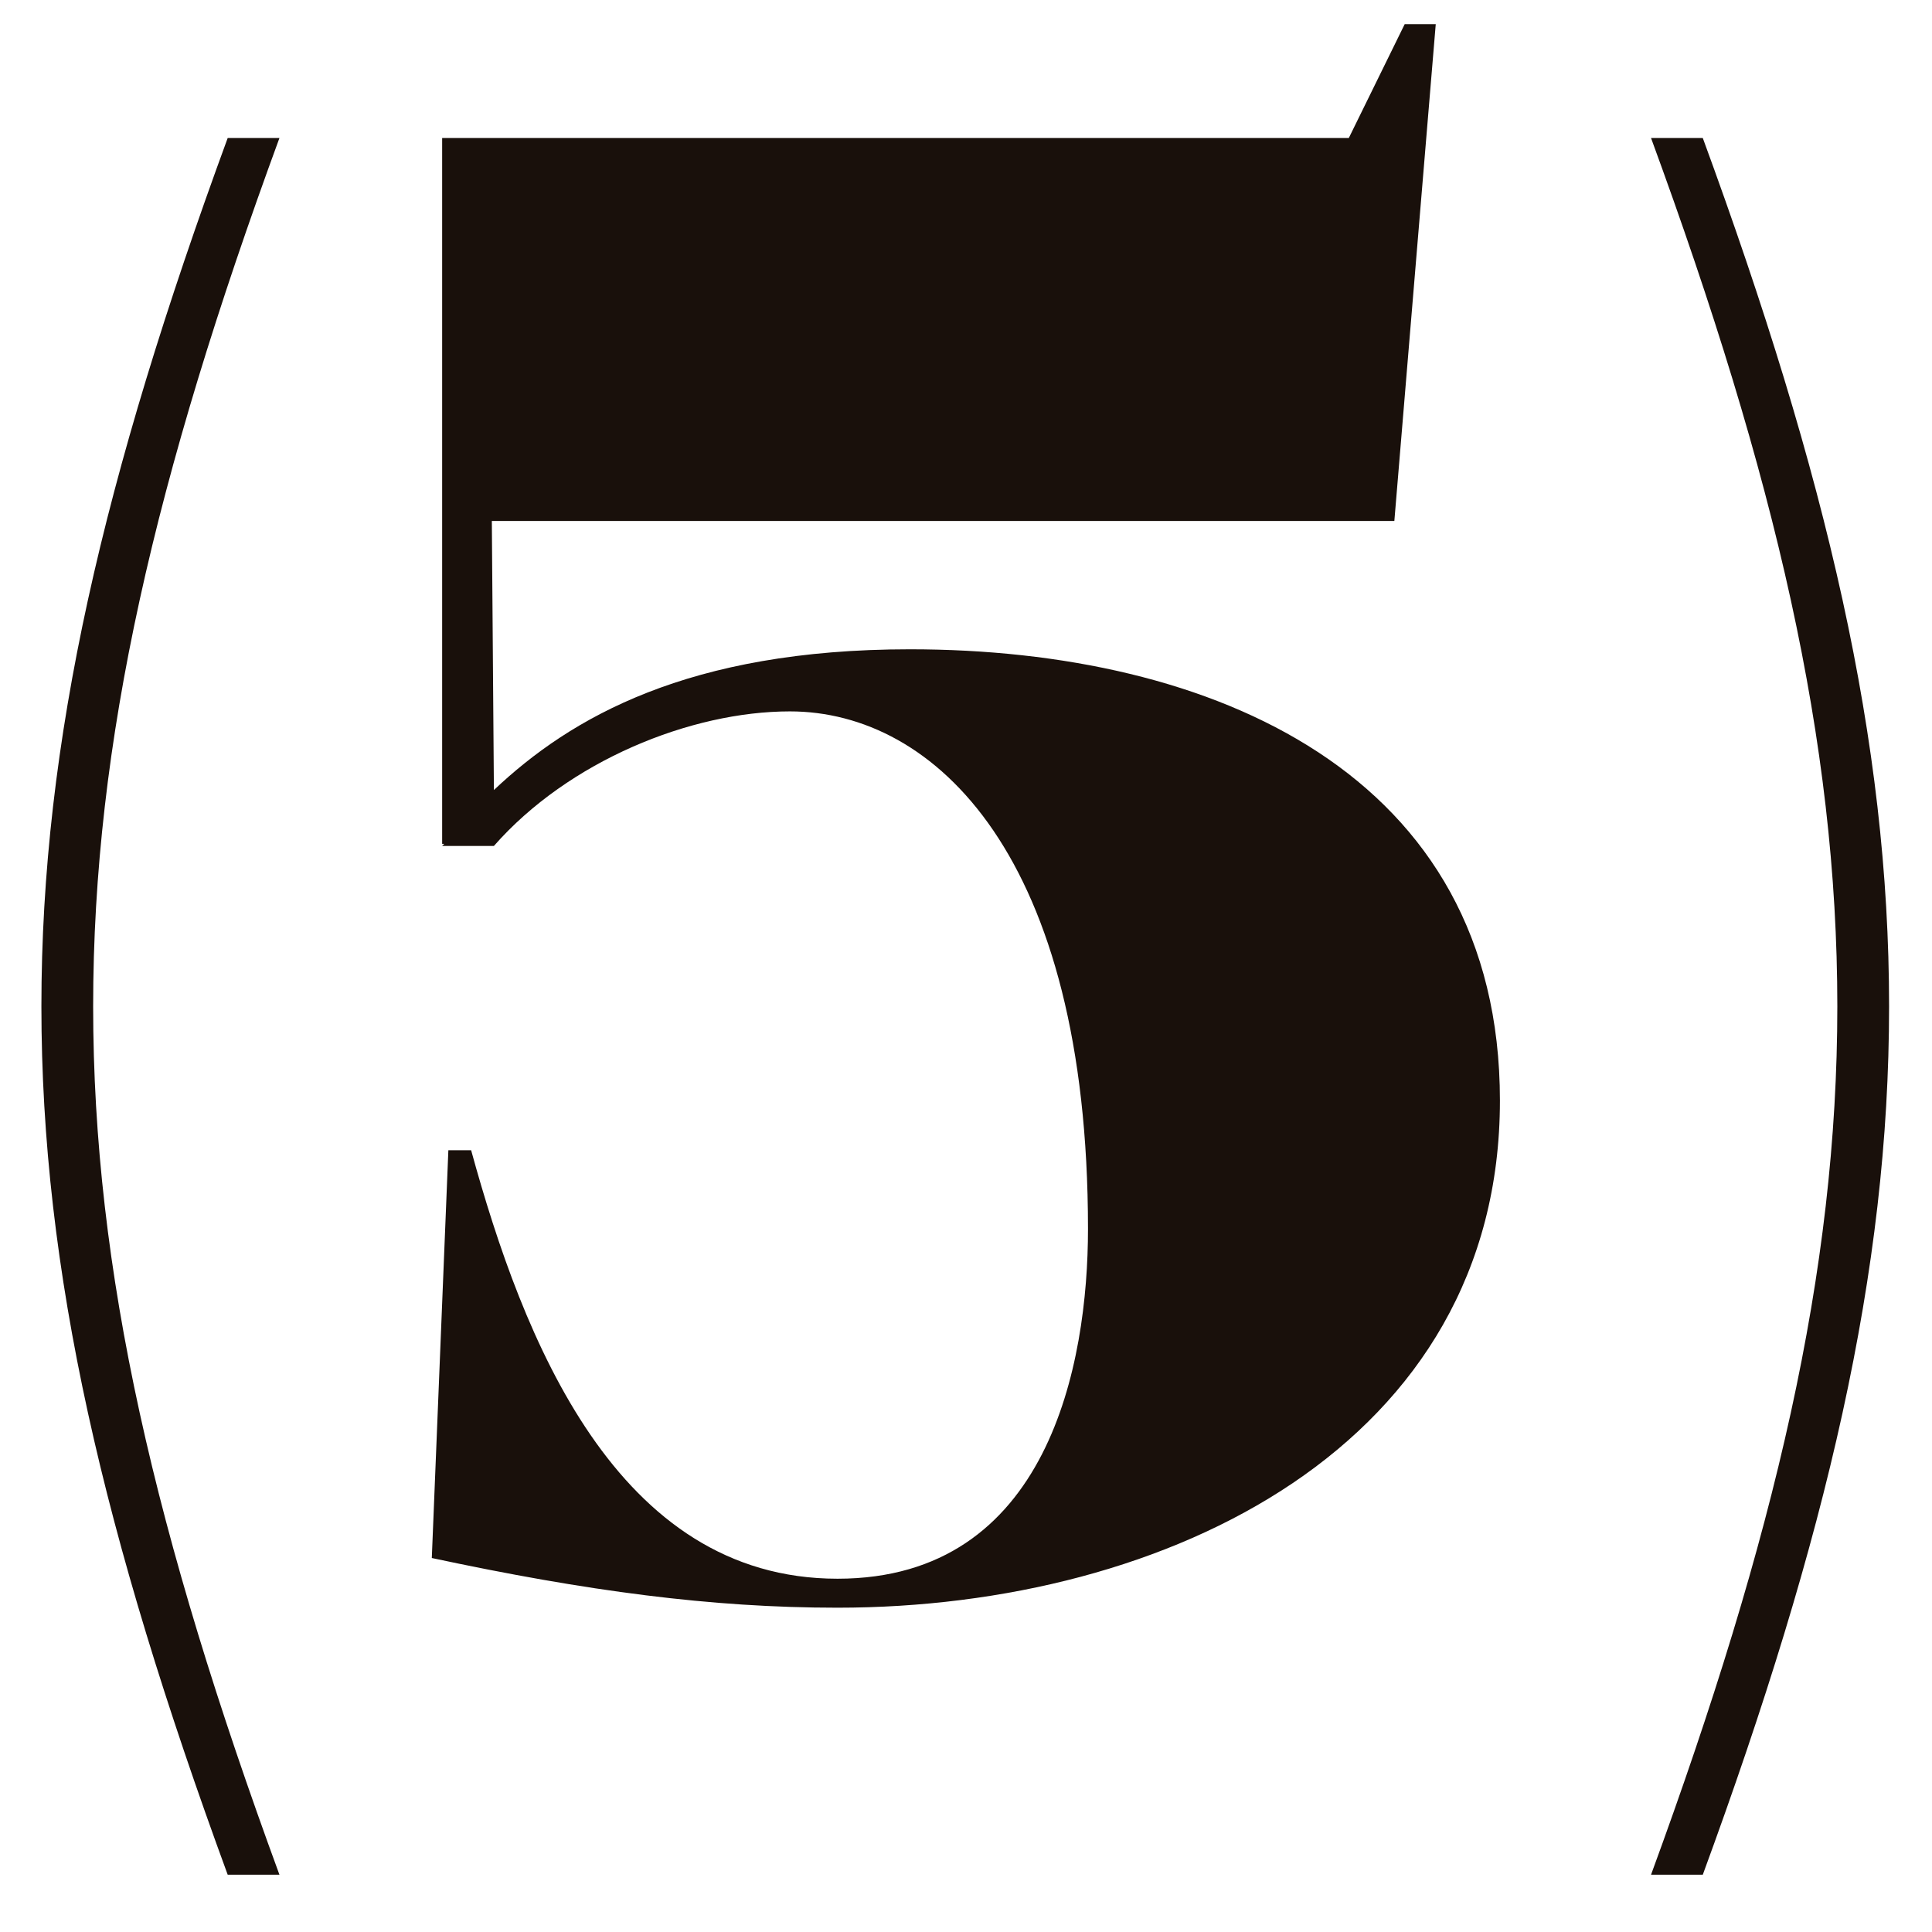
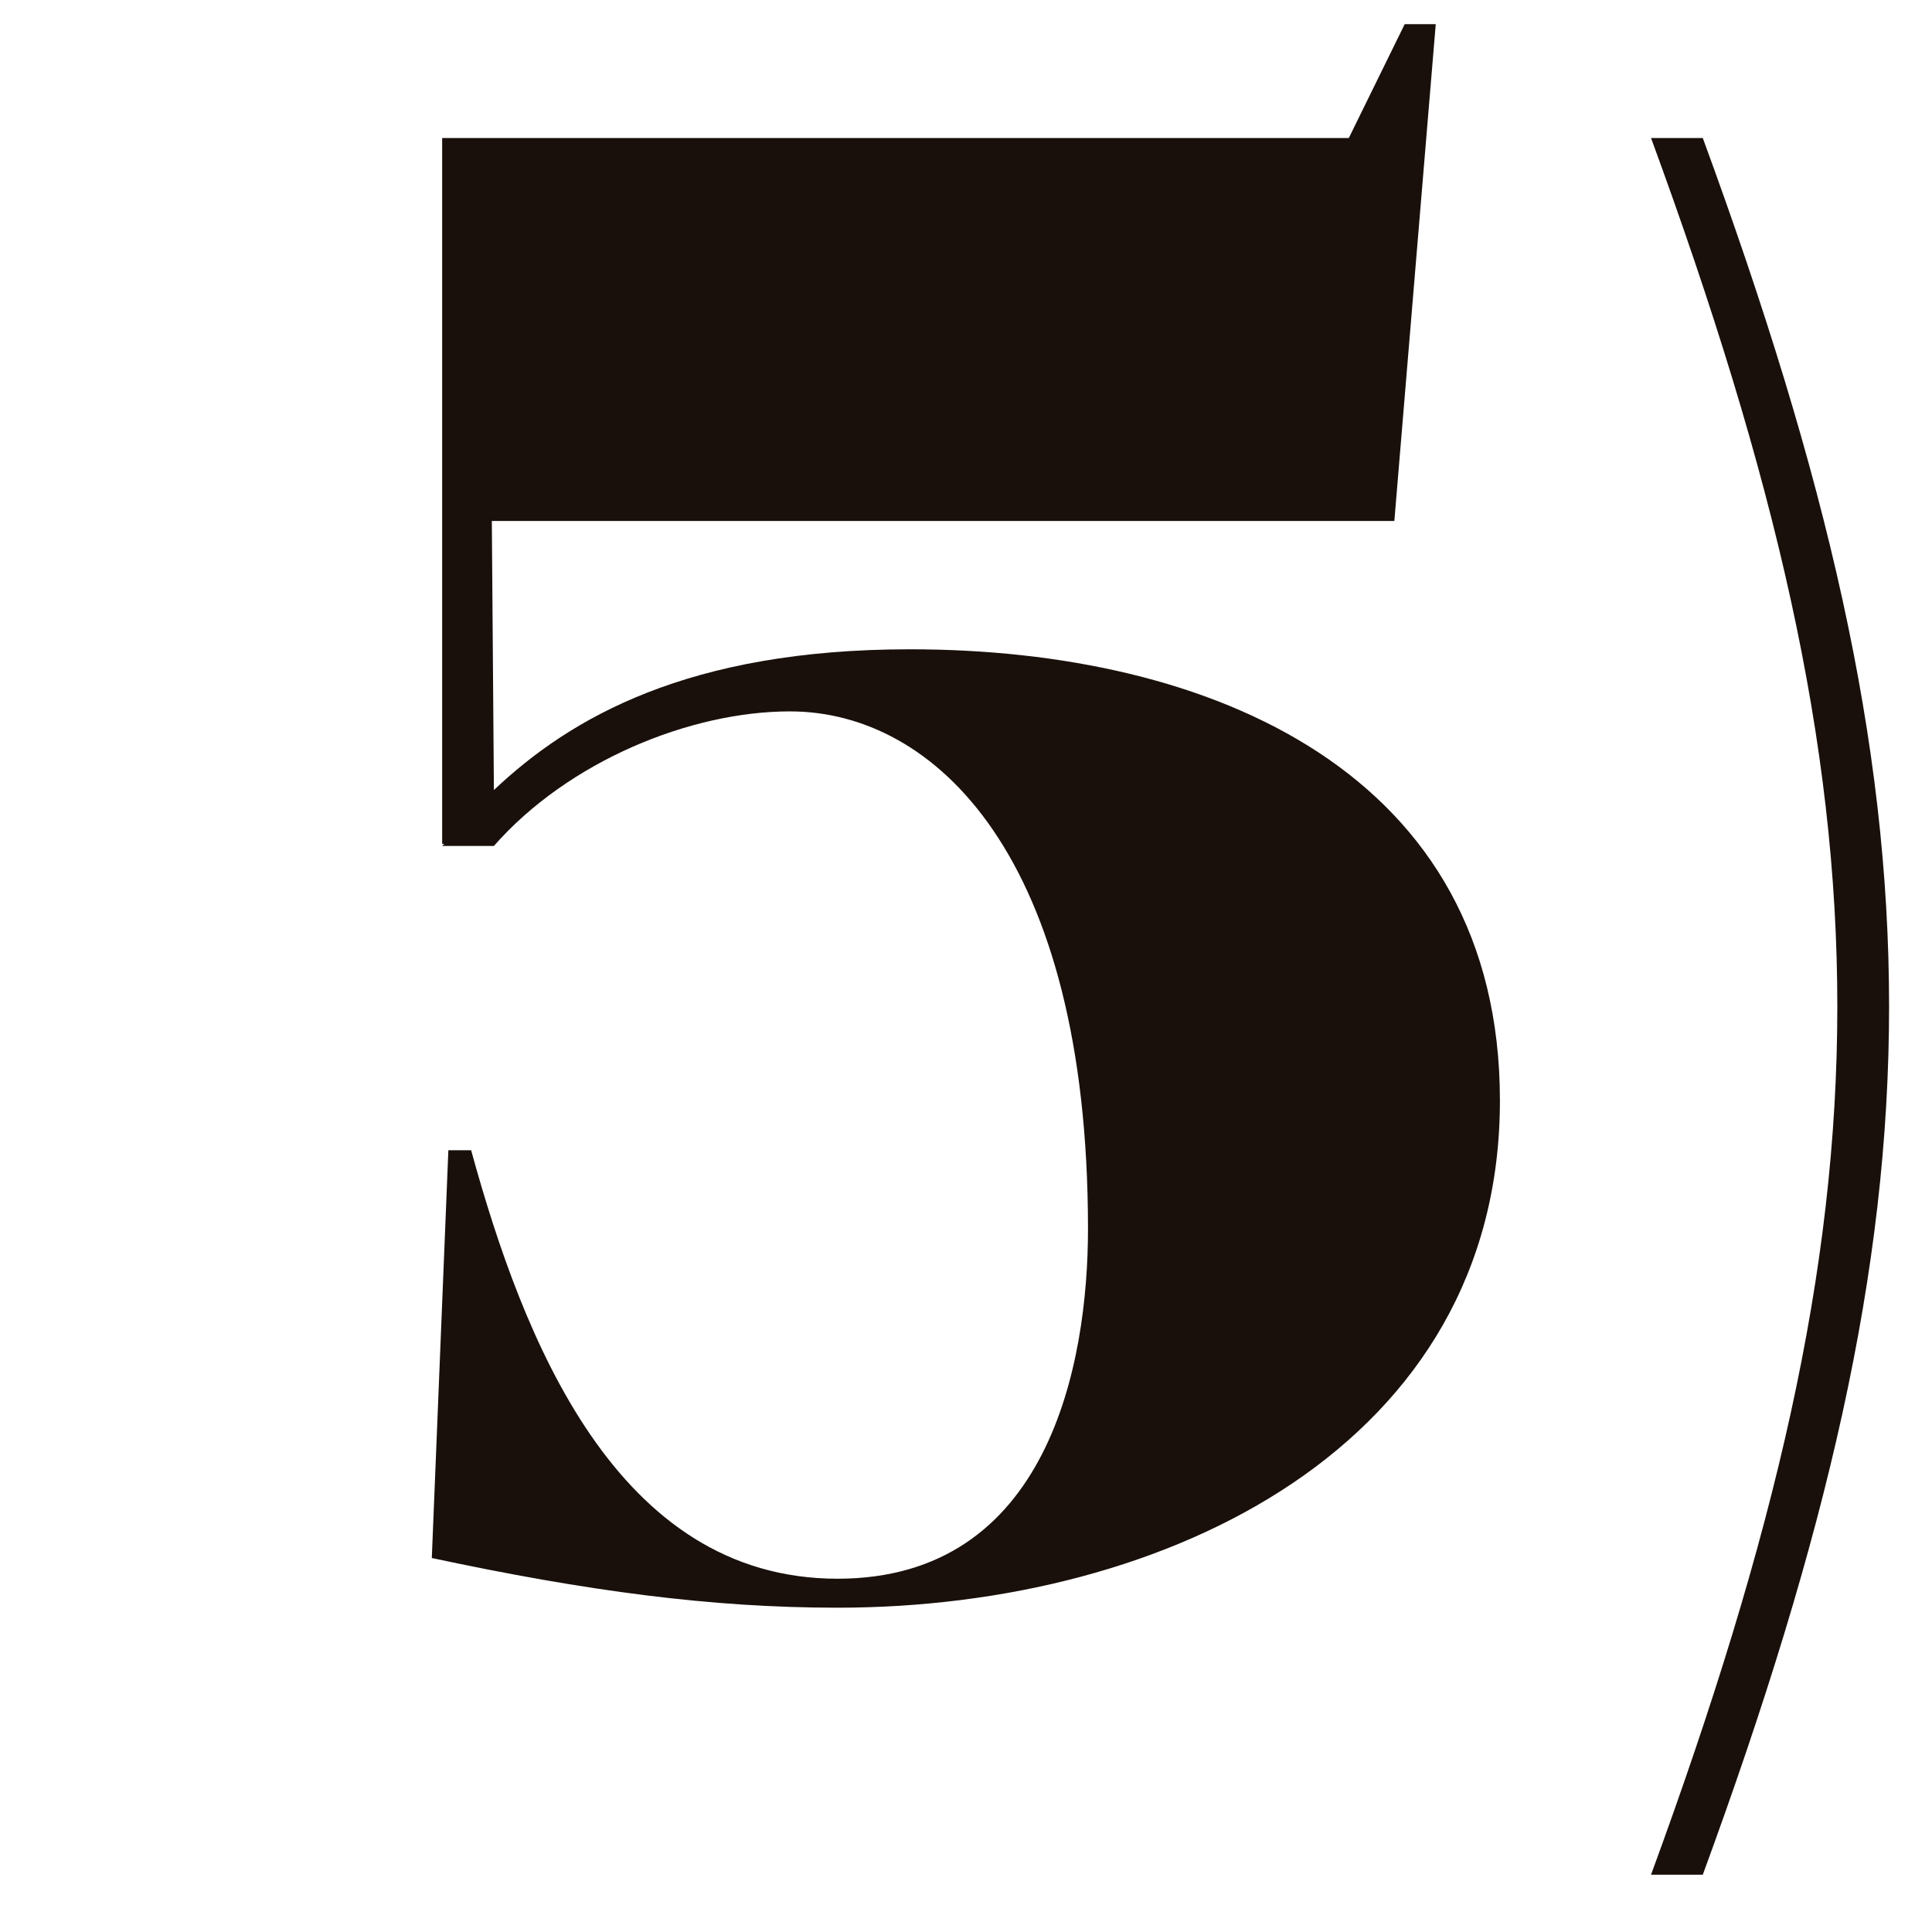
<svg xmlns="http://www.w3.org/2000/svg" width="28" height="28" viewBox="0 0 28 28" fill="none">
-   <path d="M3.3 2H4.05C0.45 11.81 0.45 17.36 4.05 27.17H3.3C-0.3 17.36 -0.3 11.81 3.3 2Z" fill="#19100B" />
  <path d="M7.158 12.26H6.408L6.438 12.23H6.408V2H19.548L20.358 0.35H20.808L20.208 7.55H7.128L7.158 11.45C8.268 10.4 9.978 9.41 13.188 9.41C17.568 9.41 21.738 11.21 21.738 15.95C21.738 20.93 16.938 23.3 12.138 23.3C10.308 23.3 8.508 23.06 6.258 22.58L6.498 16.67H6.828C7.578 19.4 8.928 22.88 12.138 22.88C15.198 22.88 15.768 19.76 15.768 17.81C15.768 12.41 13.548 10.31 11.448 10.31C10.008 10.31 8.238 11.03 7.158 12.26Z" fill="#19100B" />
  <path d="M23.928 2H24.678C28.278 11.81 28.278 17.36 24.678 27.17H23.928C27.528 17.36 27.528 11.81 23.928 2Z" fill="#19100B" />
</svg>